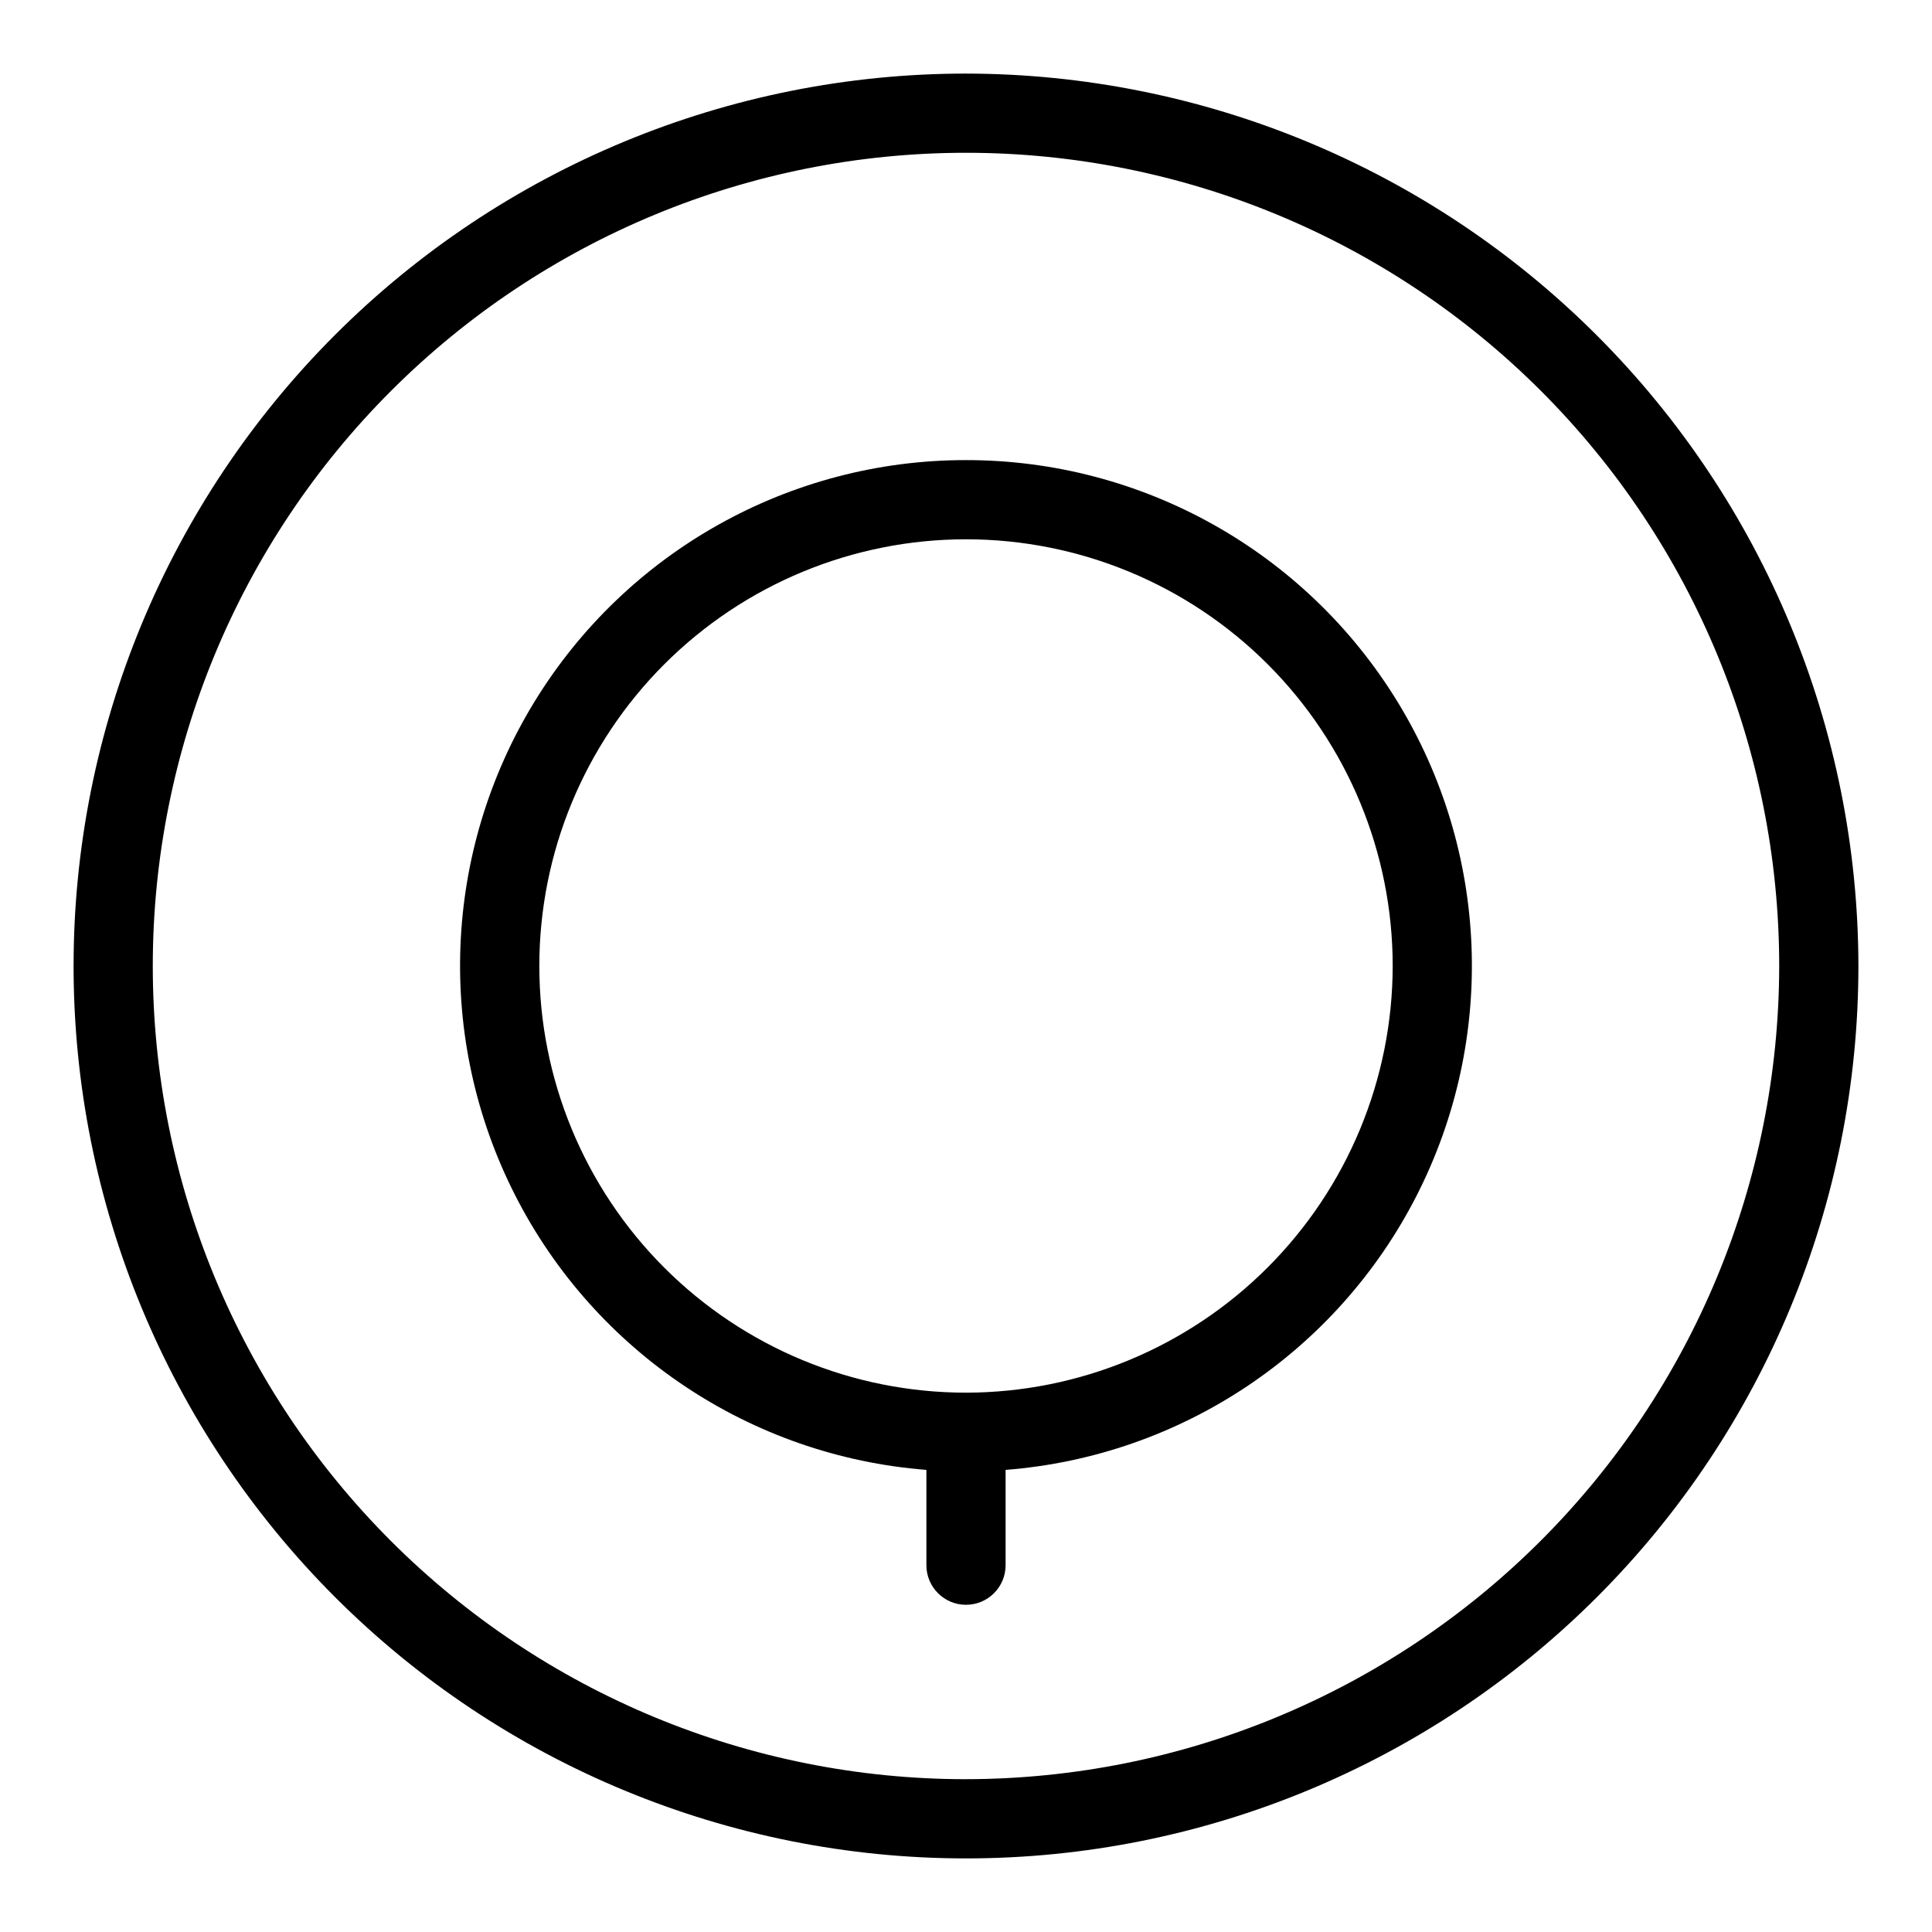
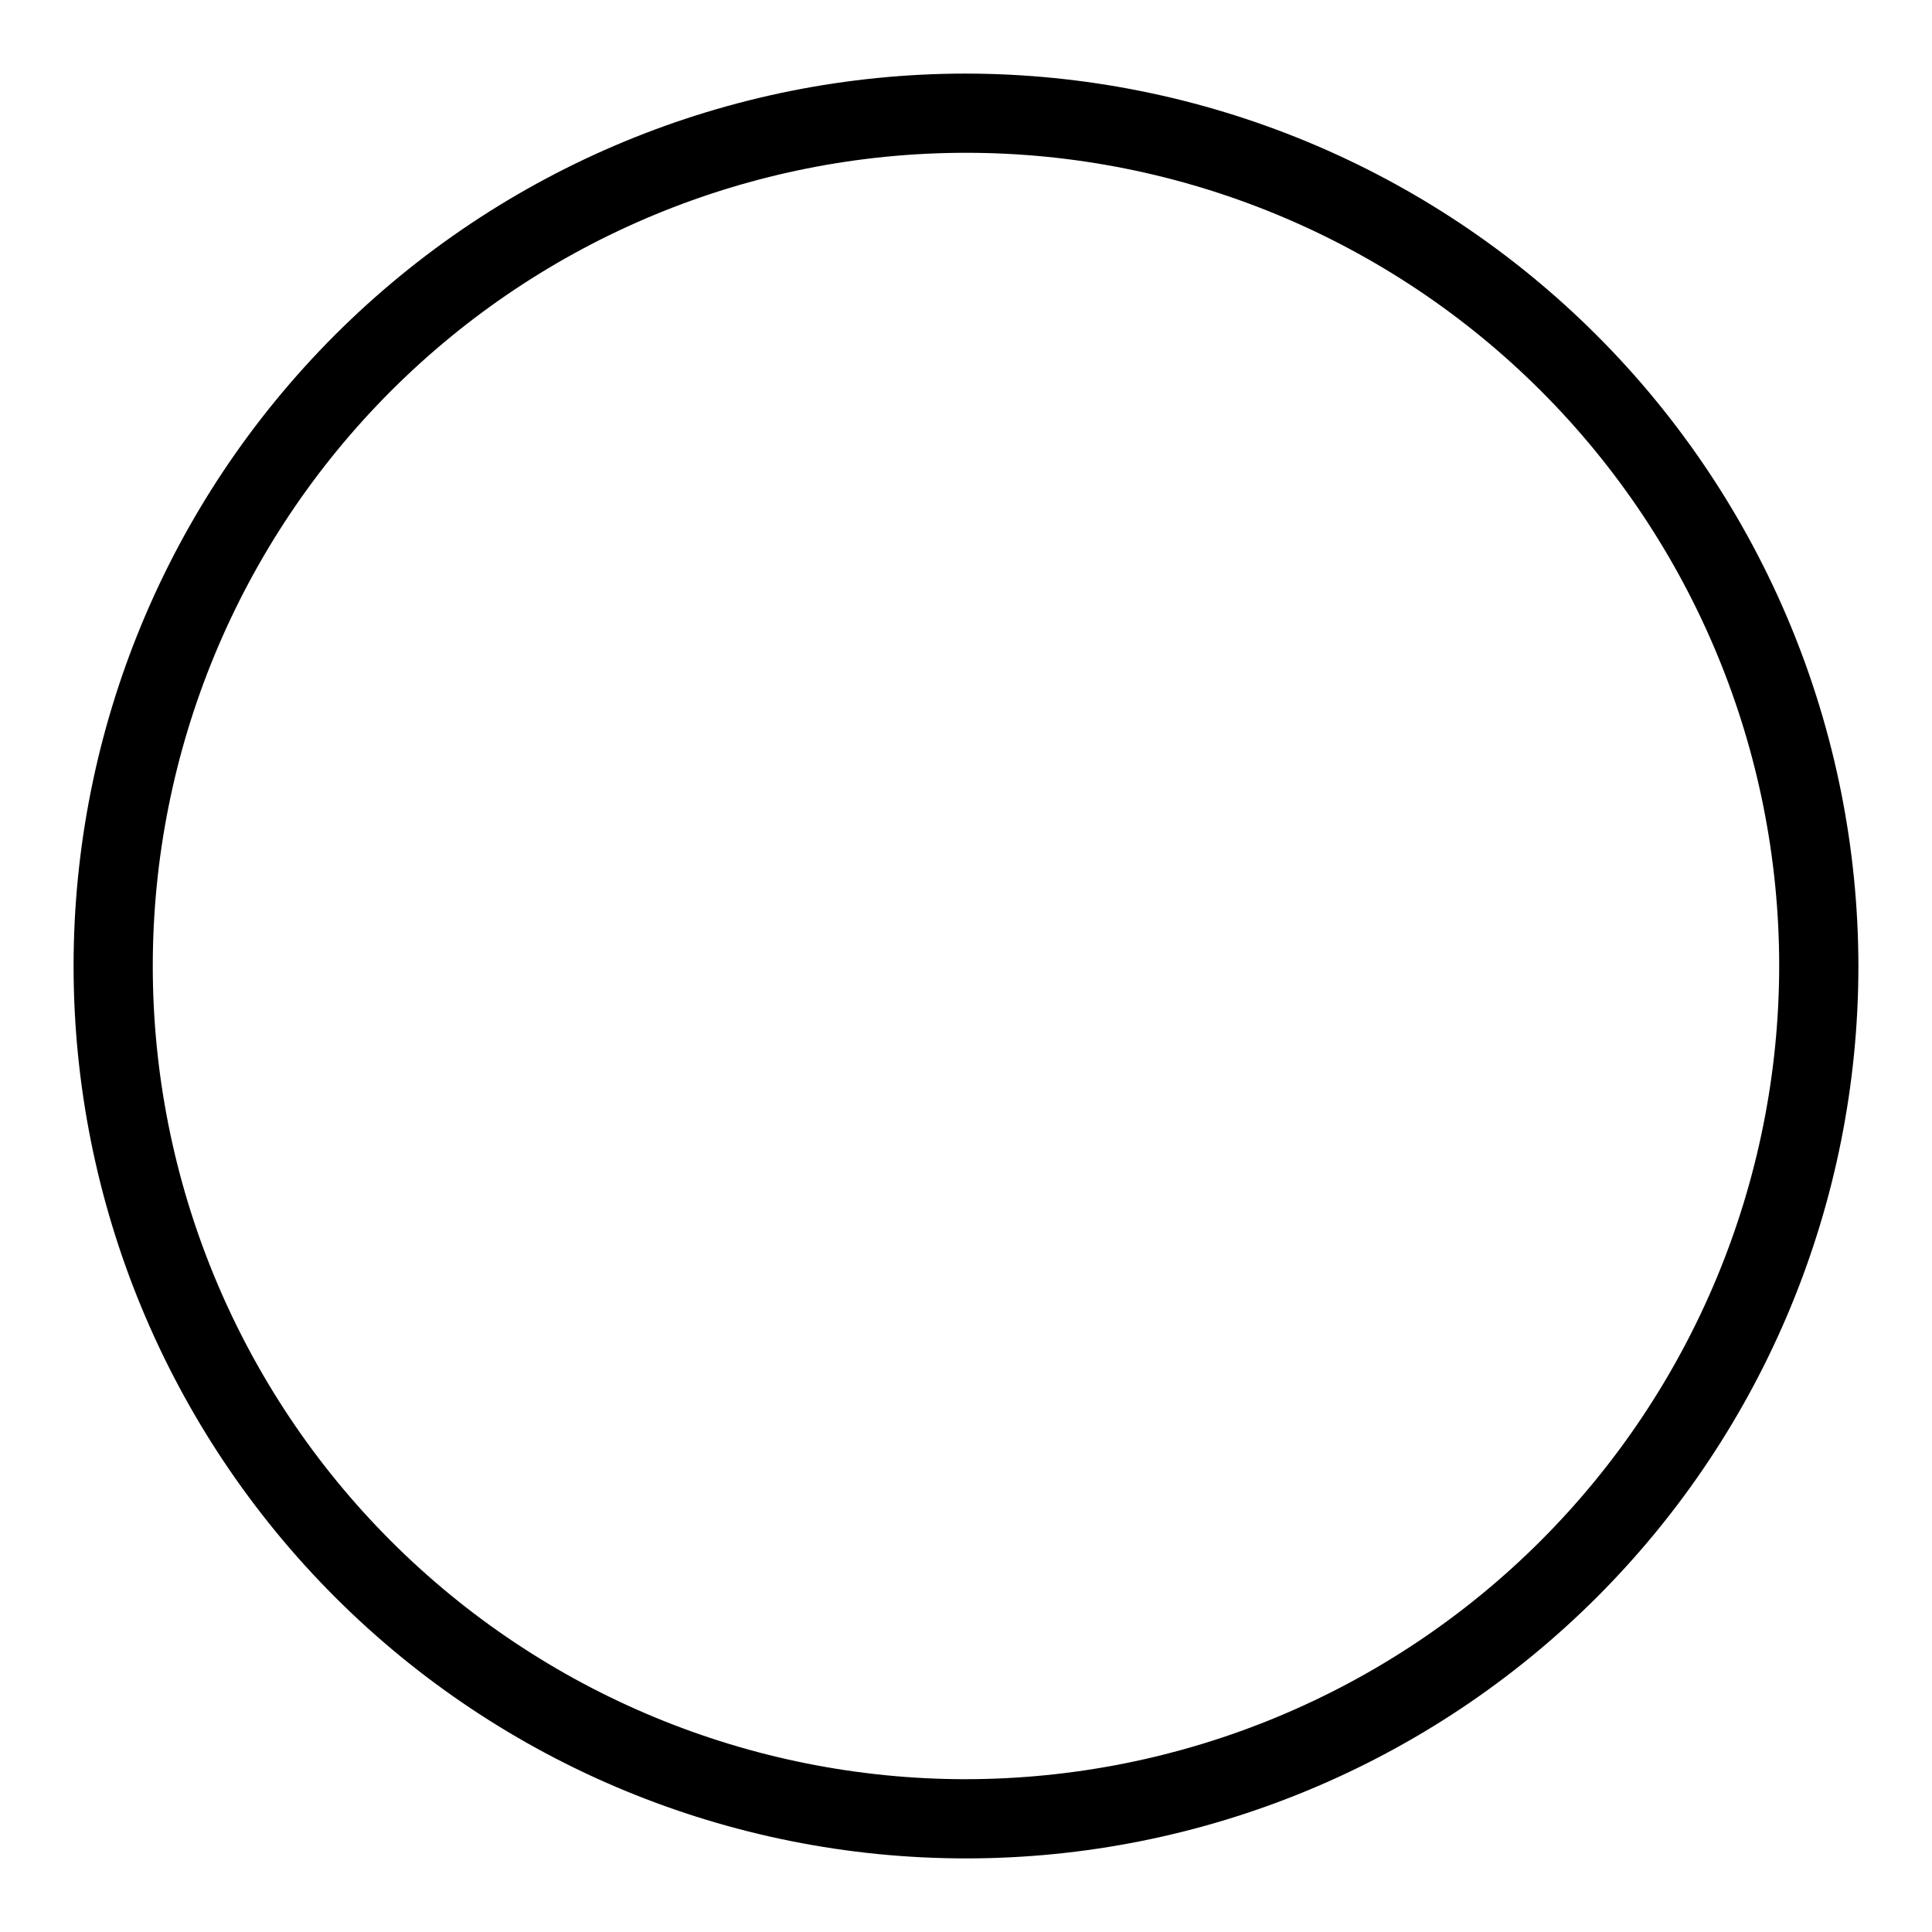
<svg xmlns="http://www.w3.org/2000/svg" fill="#000000" width="800px" height="800px" version="1.1" viewBox="144 144 512 512">
  <g>
-     <path d="m400 265.93c-46.645-0.023-89.941 24.207-114.32 63.973s-26.32 89.348-5.137 130.9c21.188 41.555 62.453 69.102 108.96 72.734v25.254c0 5.797 4.699 10.496 10.496 10.496s10.496-4.699 10.496-10.496v-25.254c46.5-3.633 87.766-31.18 108.95-72.734 21.184-41.551 19.242-91.133-5.133-130.9-24.379-39.766-67.676-63.996-114.32-63.973zm0 247.14c-29.992 0-58.75-11.914-79.957-33.121s-33.117-49.969-33.117-79.957 11.914-58.75 33.117-79.957c21.207-21.203 49.969-33.117 79.957-33.117s58.75 11.91 79.957 33.117 33.121 49.965 33.121 79.957c-0.035 29.977-11.961 58.719-33.16 79.918s-49.941 33.125-79.918 33.16z" />
-     <path d="m400 163.5c-62.727 0-122.88 24.918-167.23 69.27-44.352 44.352-69.27 104.5-69.27 167.23 0 62.723 24.918 122.88 69.27 167.23 44.352 44.352 104.5 69.266 167.23 69.266 62.723 0 122.88-24.914 167.23-69.266 44.352-44.355 69.266-104.51 69.266-167.23-0.07-62.703-25.012-122.82-69.348-167.15-44.336-44.336-104.45-69.277-167.15-69.348zm0 452.01v-0.004c-57.156 0-111.97-22.703-152.39-63.117-40.418-40.418-63.121-95.23-63.121-152.39s22.703-111.97 63.121-152.39c40.414-40.418 95.23-63.121 152.39-63.121s111.97 22.703 152.39 63.121c40.414 40.414 63.117 95.23 63.117 152.39-0.062 57.133-22.789 111.91-63.191 152.31s-95.18 63.129-152.31 63.191z" />
+     <path d="m400 163.5c-62.727 0-122.88 24.918-167.23 69.27-44.352 44.352-69.27 104.5-69.27 167.23 0 62.723 24.918 122.88 69.27 167.23 44.352 44.352 104.5 69.266 167.23 69.266 62.723 0 122.88-24.914 167.23-69.266 44.352-44.355 69.266-104.51 69.266-167.23-0.07-62.703-25.012-122.82-69.348-167.15-44.336-44.336-104.45-69.277-167.15-69.348m0 452.01v-0.004c-57.156 0-111.97-22.703-152.39-63.117-40.418-40.418-63.121-95.23-63.121-152.39s22.703-111.97 63.121-152.39c40.414-40.418 95.23-63.121 152.39-63.121s111.97 22.703 152.39 63.121c40.414 40.414 63.117 95.23 63.117 152.39-0.062 57.133-22.789 111.91-63.191 152.31s-95.18 63.129-152.31 63.191z" />
  </g>
</svg>